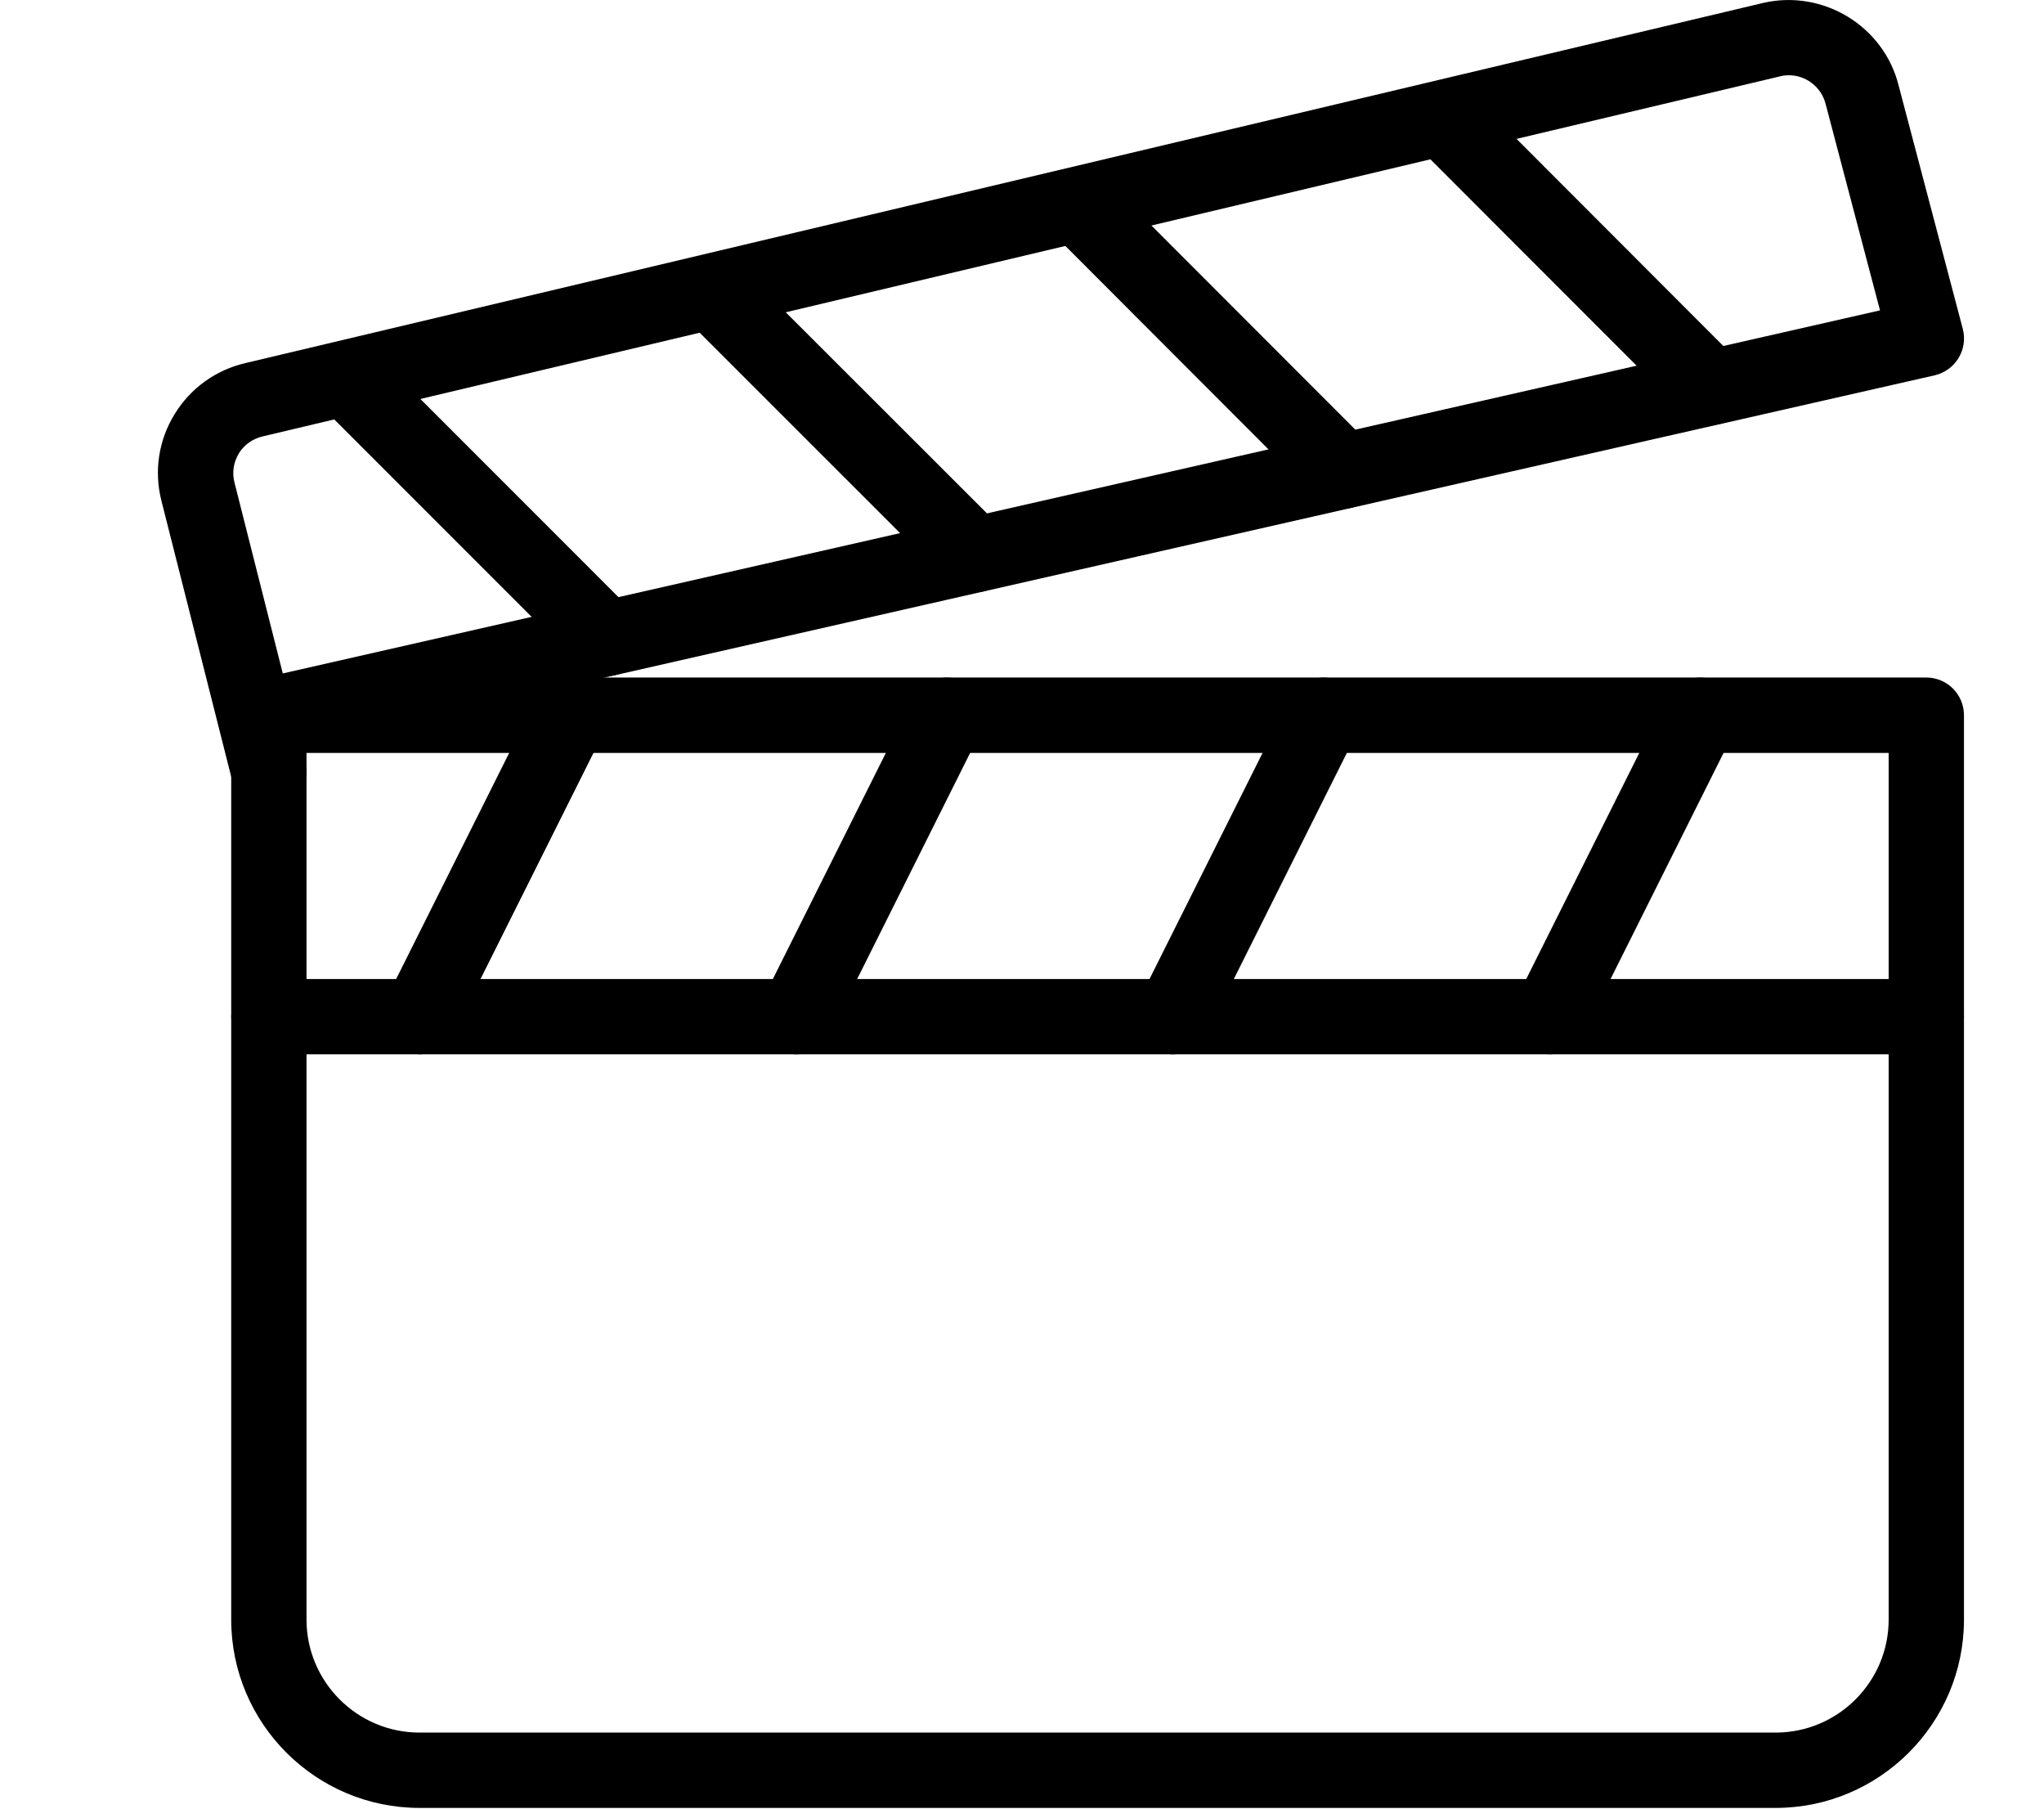
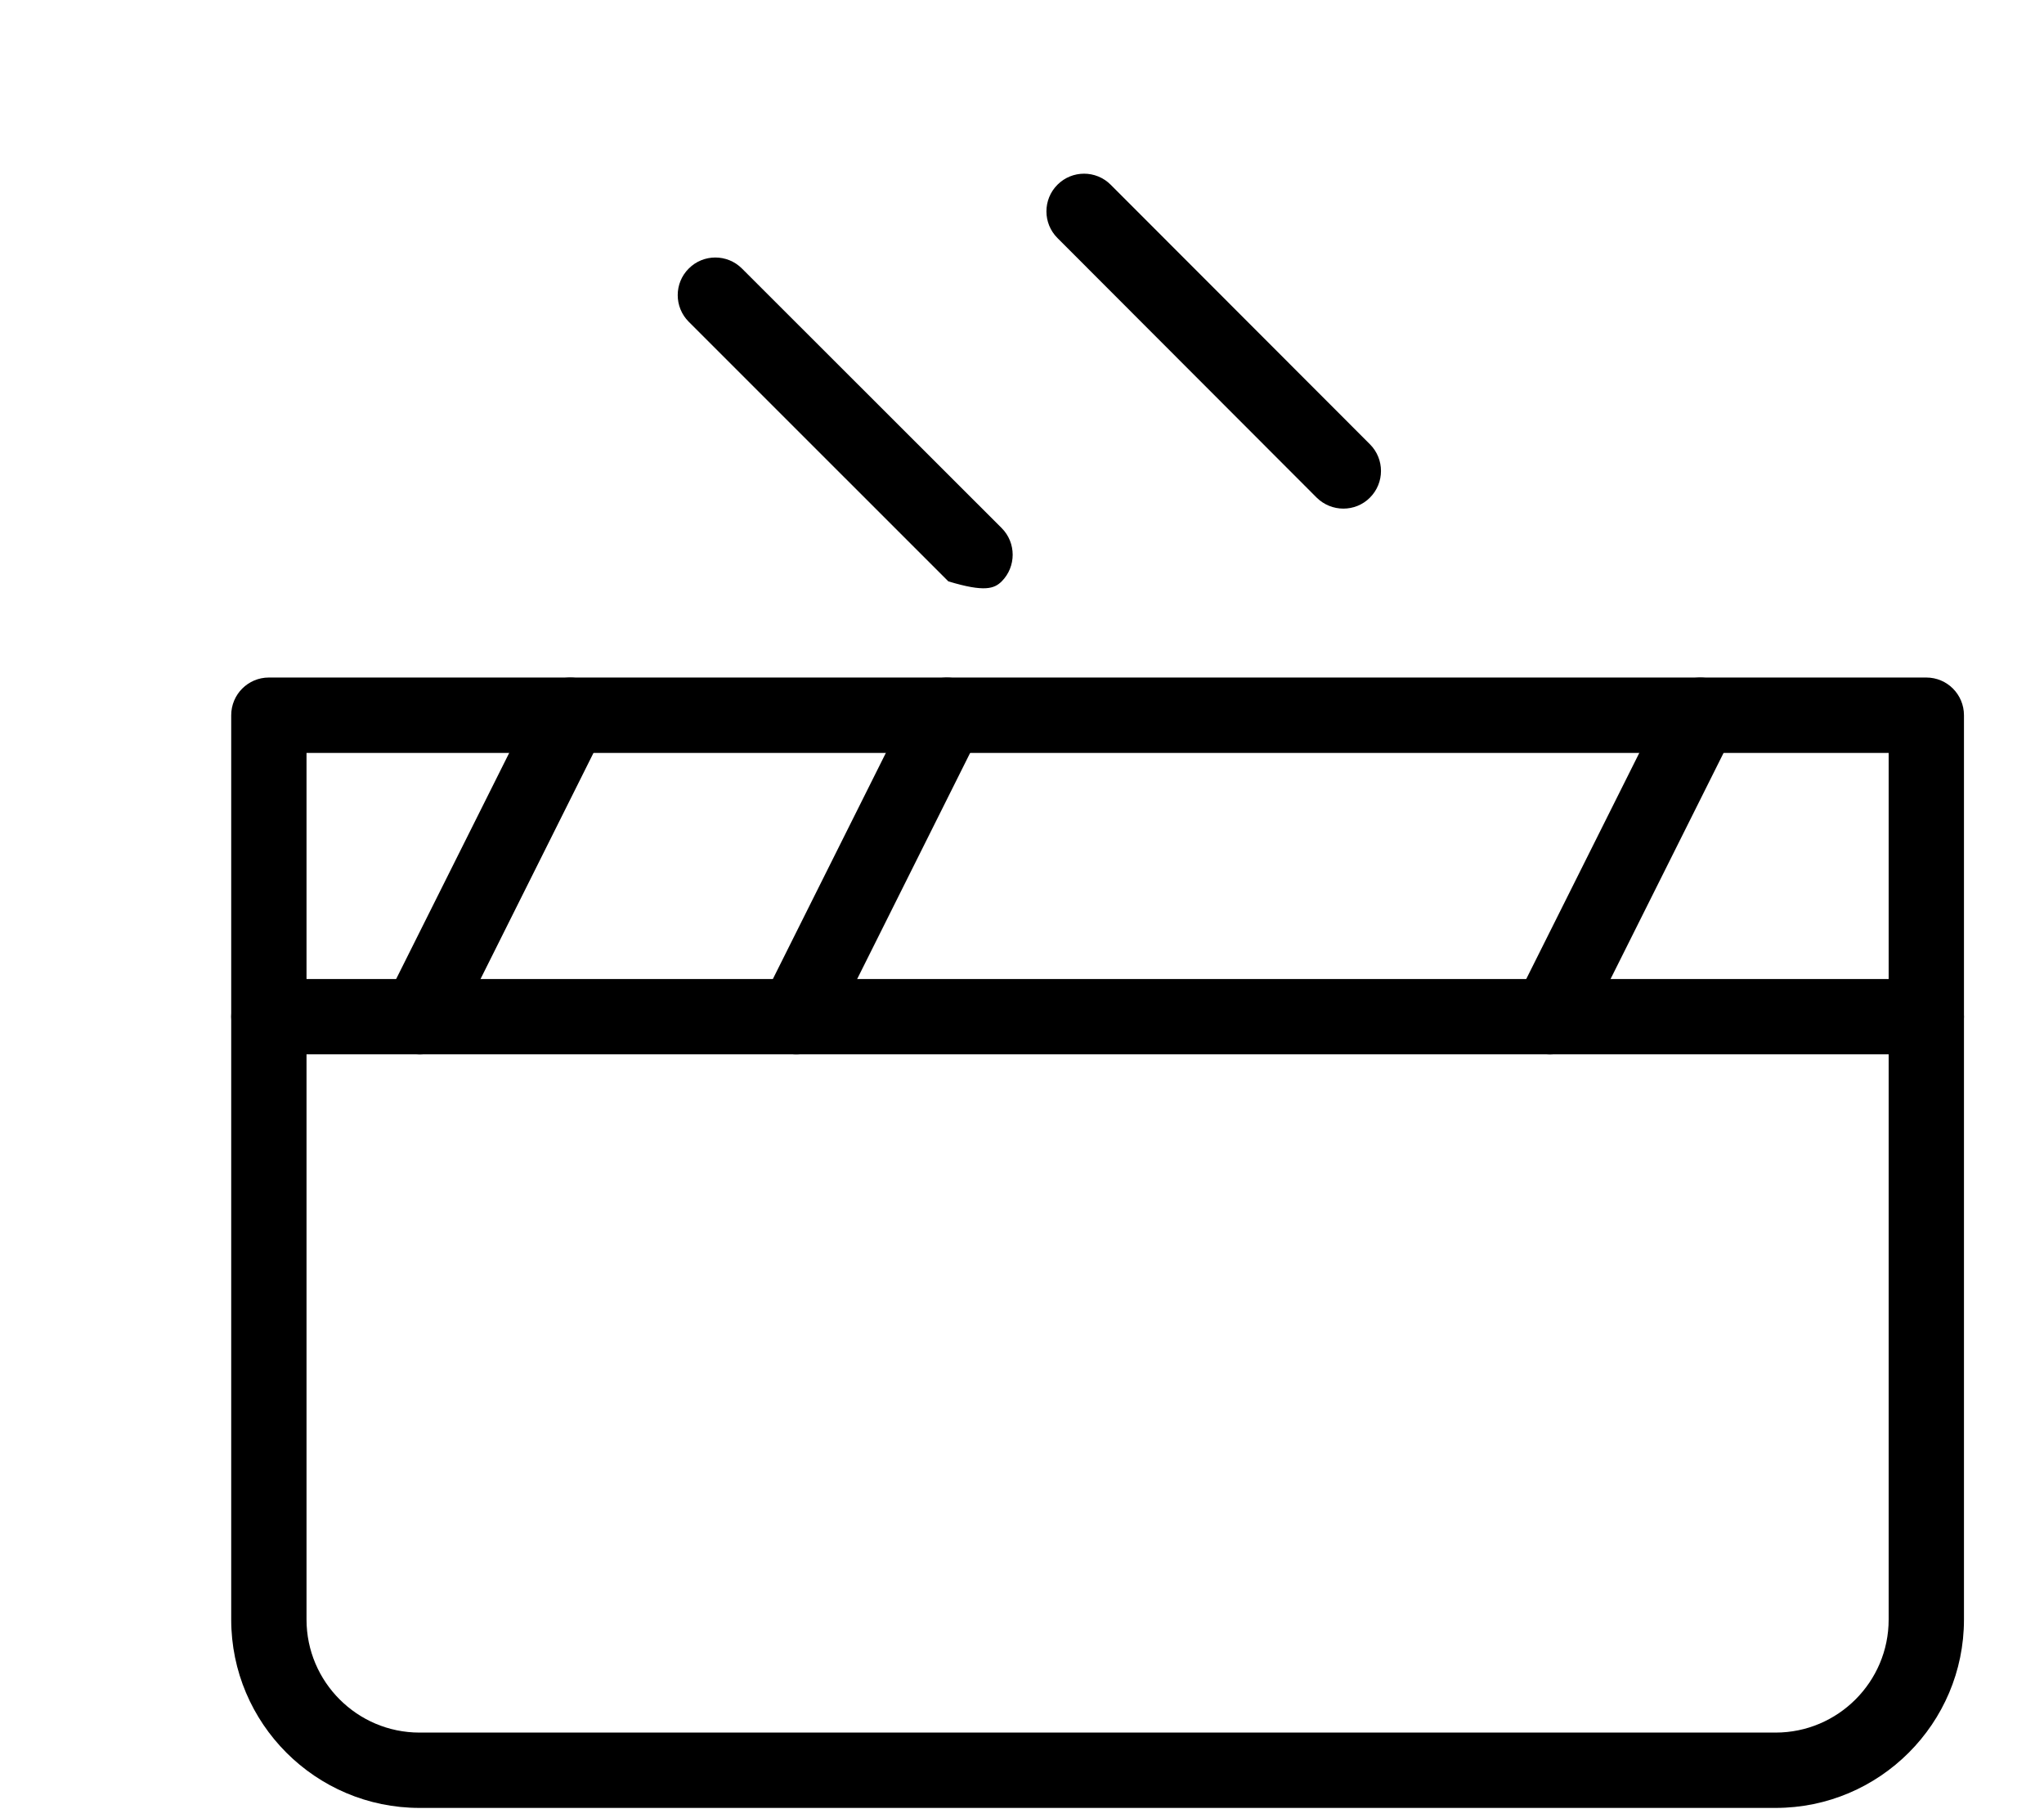
<svg xmlns="http://www.w3.org/2000/svg" width="26px" height="23px" viewBox="0 0 26 23" version="1.1">
  <title>D21B0283-F117-4931-833D-0BD61A422F78</title>
  <desc>Created with sketchtool.</desc>
  <defs />
  <g id="Symbols" stroke="none" stroke-width="1" fill="none" fill-rule="evenodd">
    <g id="пример_загрузки/фильмы" fill="#000000" fill-rule="nonzero">
      <g id="clapperboard" transform="translate(2, 0)">
        <path d="M22.503,8.616 L1.42,8.616 C1.155,8.616 0.941,8.831 0.941,9.096 L0.941,20.596 C0.941,21.916 2.015,22.991 3.336,22.991 L20.586,22.991 C21.908,22.991 22.982,21.916 22.982,20.596 L22.982,9.096 C22.982,8.831 22.768,8.616 22.503,8.616 Z M22.024,20.596 C22.024,21.388 21.379,22.033 20.586,22.033 L3.336,22.033 C2.544,22.033 1.899,21.388 1.899,20.596 L1.899,9.575 L22.024,9.575 L22.024,20.596 Z" id="Shape" />
-         <path d="M22.967,4.182 L22.151,1.088 C21.964,0.335 21.195,-0.137 20.433,0.036 L1.127,4.616 C0.747,4.703 0.426,4.934 0.222,5.265 C0.018,5.597 -0.043,5.988 0.053,6.367 L0.956,9.936 C1.01,10.153 1.205,10.297 1.42,10.297 C1.458,10.297 1.497,10.294 1.539,10.283 C1.794,10.219 1.95,9.958 1.885,9.701 L1.832,9.493 L22.609,4.773 C22.736,4.743 22.846,4.664 22.913,4.553 C22.981,4.442 23,4.308 22.967,4.182 Z M1.597,8.564 L0.982,6.134 C0.95,6.008 0.971,5.878 1.038,5.766 C1.106,5.656 1.214,5.579 1.344,5.549 L20.651,0.969 C20.685,0.96 20.721,0.957 20.755,0.957 C20.97,0.957 21.168,1.104 21.223,1.325 L21.914,3.947 L1.597,8.564 Z" id="Shape" />
        <path d="M5.468,8.666 C5.23,8.55 4.945,8.644 4.824,8.881 L2.907,12.714 C2.789,12.951 2.885,13.238 3.122,13.357 C3.192,13.392 3.265,13.408 3.336,13.408 C3.512,13.408 3.681,13.311 3.766,13.143 L5.682,9.309 C5.8,9.073 5.704,8.785 5.468,8.666 Z" id="Shape" />
        <path d="M10.259,8.666 C10.022,8.55 9.734,8.644 9.615,8.881 L7.699,12.714 C7.581,12.951 7.677,13.238 7.913,13.357 C7.983,13.392 8.056,13.408 8.128,13.408 C8.304,13.408 8.473,13.311 8.557,13.143 L10.473,9.309 C10.591,9.073 10.495,8.785 10.259,8.666 Z" id="Shape" />
-         <path d="M15.05,8.666 C14.814,8.55 14.527,8.644 14.407,8.881 L12.49,12.714 C12.373,12.951 12.468,13.238 12.705,13.357 C12.775,13.392 12.848,13.408 12.92,13.408 C13.095,13.408 13.265,13.311 13.348,13.143 L15.265,9.309 C15.383,9.073 15.287,8.785 15.05,8.666 Z" id="Shape" />
        <path d="M19.842,8.666 C19.604,8.55 19.319,8.644 19.199,8.881 L17.282,12.714 C17.164,12.951 17.26,13.238 17.497,13.357 C17.567,13.392 17.64,13.408 17.711,13.408 C17.887,13.408 18.056,13.311 18.14,13.143 L20.057,9.309 C20.174,9.073 20.079,8.785 19.842,8.666 Z" id="Shape" />
        <path d="M22.503,12.45 L1.42,12.45 C1.155,12.45 0.941,12.664 0.941,12.929 C0.941,13.193 1.155,13.408 1.42,13.408 L22.503,13.408 C22.769,13.408 22.982,13.193 22.982,12.929 C22.982,12.664 22.768,12.45 22.503,12.45 Z" id="Shape" />
-         <path d="M6.053,7.78 L2.753,4.479 C2.566,4.292 2.262,4.292 2.075,4.479 C1.888,4.666 1.888,4.97 2.075,5.157 L5.376,8.458 C5.47,8.551 5.592,8.598 5.715,8.598 C5.838,8.598 5.96,8.551 6.053,8.457 C6.24,8.27 6.24,7.967 6.053,7.78 Z" id="Shape" />
-         <path d="M10.741,6.715 L7.438,3.415 C7.251,3.228 6.947,3.228 6.761,3.415 C6.574,3.601 6.574,3.905 6.761,4.092 L10.063,7.393 C10.157,7.486 10.28,7.533 10.402,7.533 C10.525,7.533 10.648,7.486 10.742,7.393 C10.928,7.206 10.928,6.902 10.741,6.715 Z" id="Shape" />
+         <path d="M10.741,6.715 L7.438,3.415 C7.251,3.228 6.947,3.228 6.761,3.415 C6.574,3.601 6.574,3.905 6.761,4.092 L10.063,7.393 C10.525,7.533 10.648,7.486 10.742,7.393 C10.928,7.206 10.928,6.902 10.741,6.715 Z" id="Shape" />
        <path d="M15.426,5.65 L12.128,2.349 C11.941,2.162 11.638,2.162 11.451,2.349 C11.264,2.536 11.264,2.84 11.451,3.027 L14.748,6.328 C14.842,6.421 14.965,6.468 15.088,6.468 C15.21,6.468 15.333,6.422 15.426,6.328 C15.613,6.141 15.613,5.837 15.426,5.65 Z" id="Shape" />
-         <path d="M20.108,4.587 L16.81,1.285 C16.623,1.098 16.319,1.098 16.132,1.285 C15.945,1.472 15.945,1.776 16.132,1.963 L19.431,5.264 C19.525,5.357 19.647,5.404 19.77,5.404 C19.893,5.404 20.015,5.357 20.108,5.264 C20.295,5.077 20.295,4.774 20.108,4.587 Z" id="Shape" />
      </g>
    </g>
  </g>
</svg>